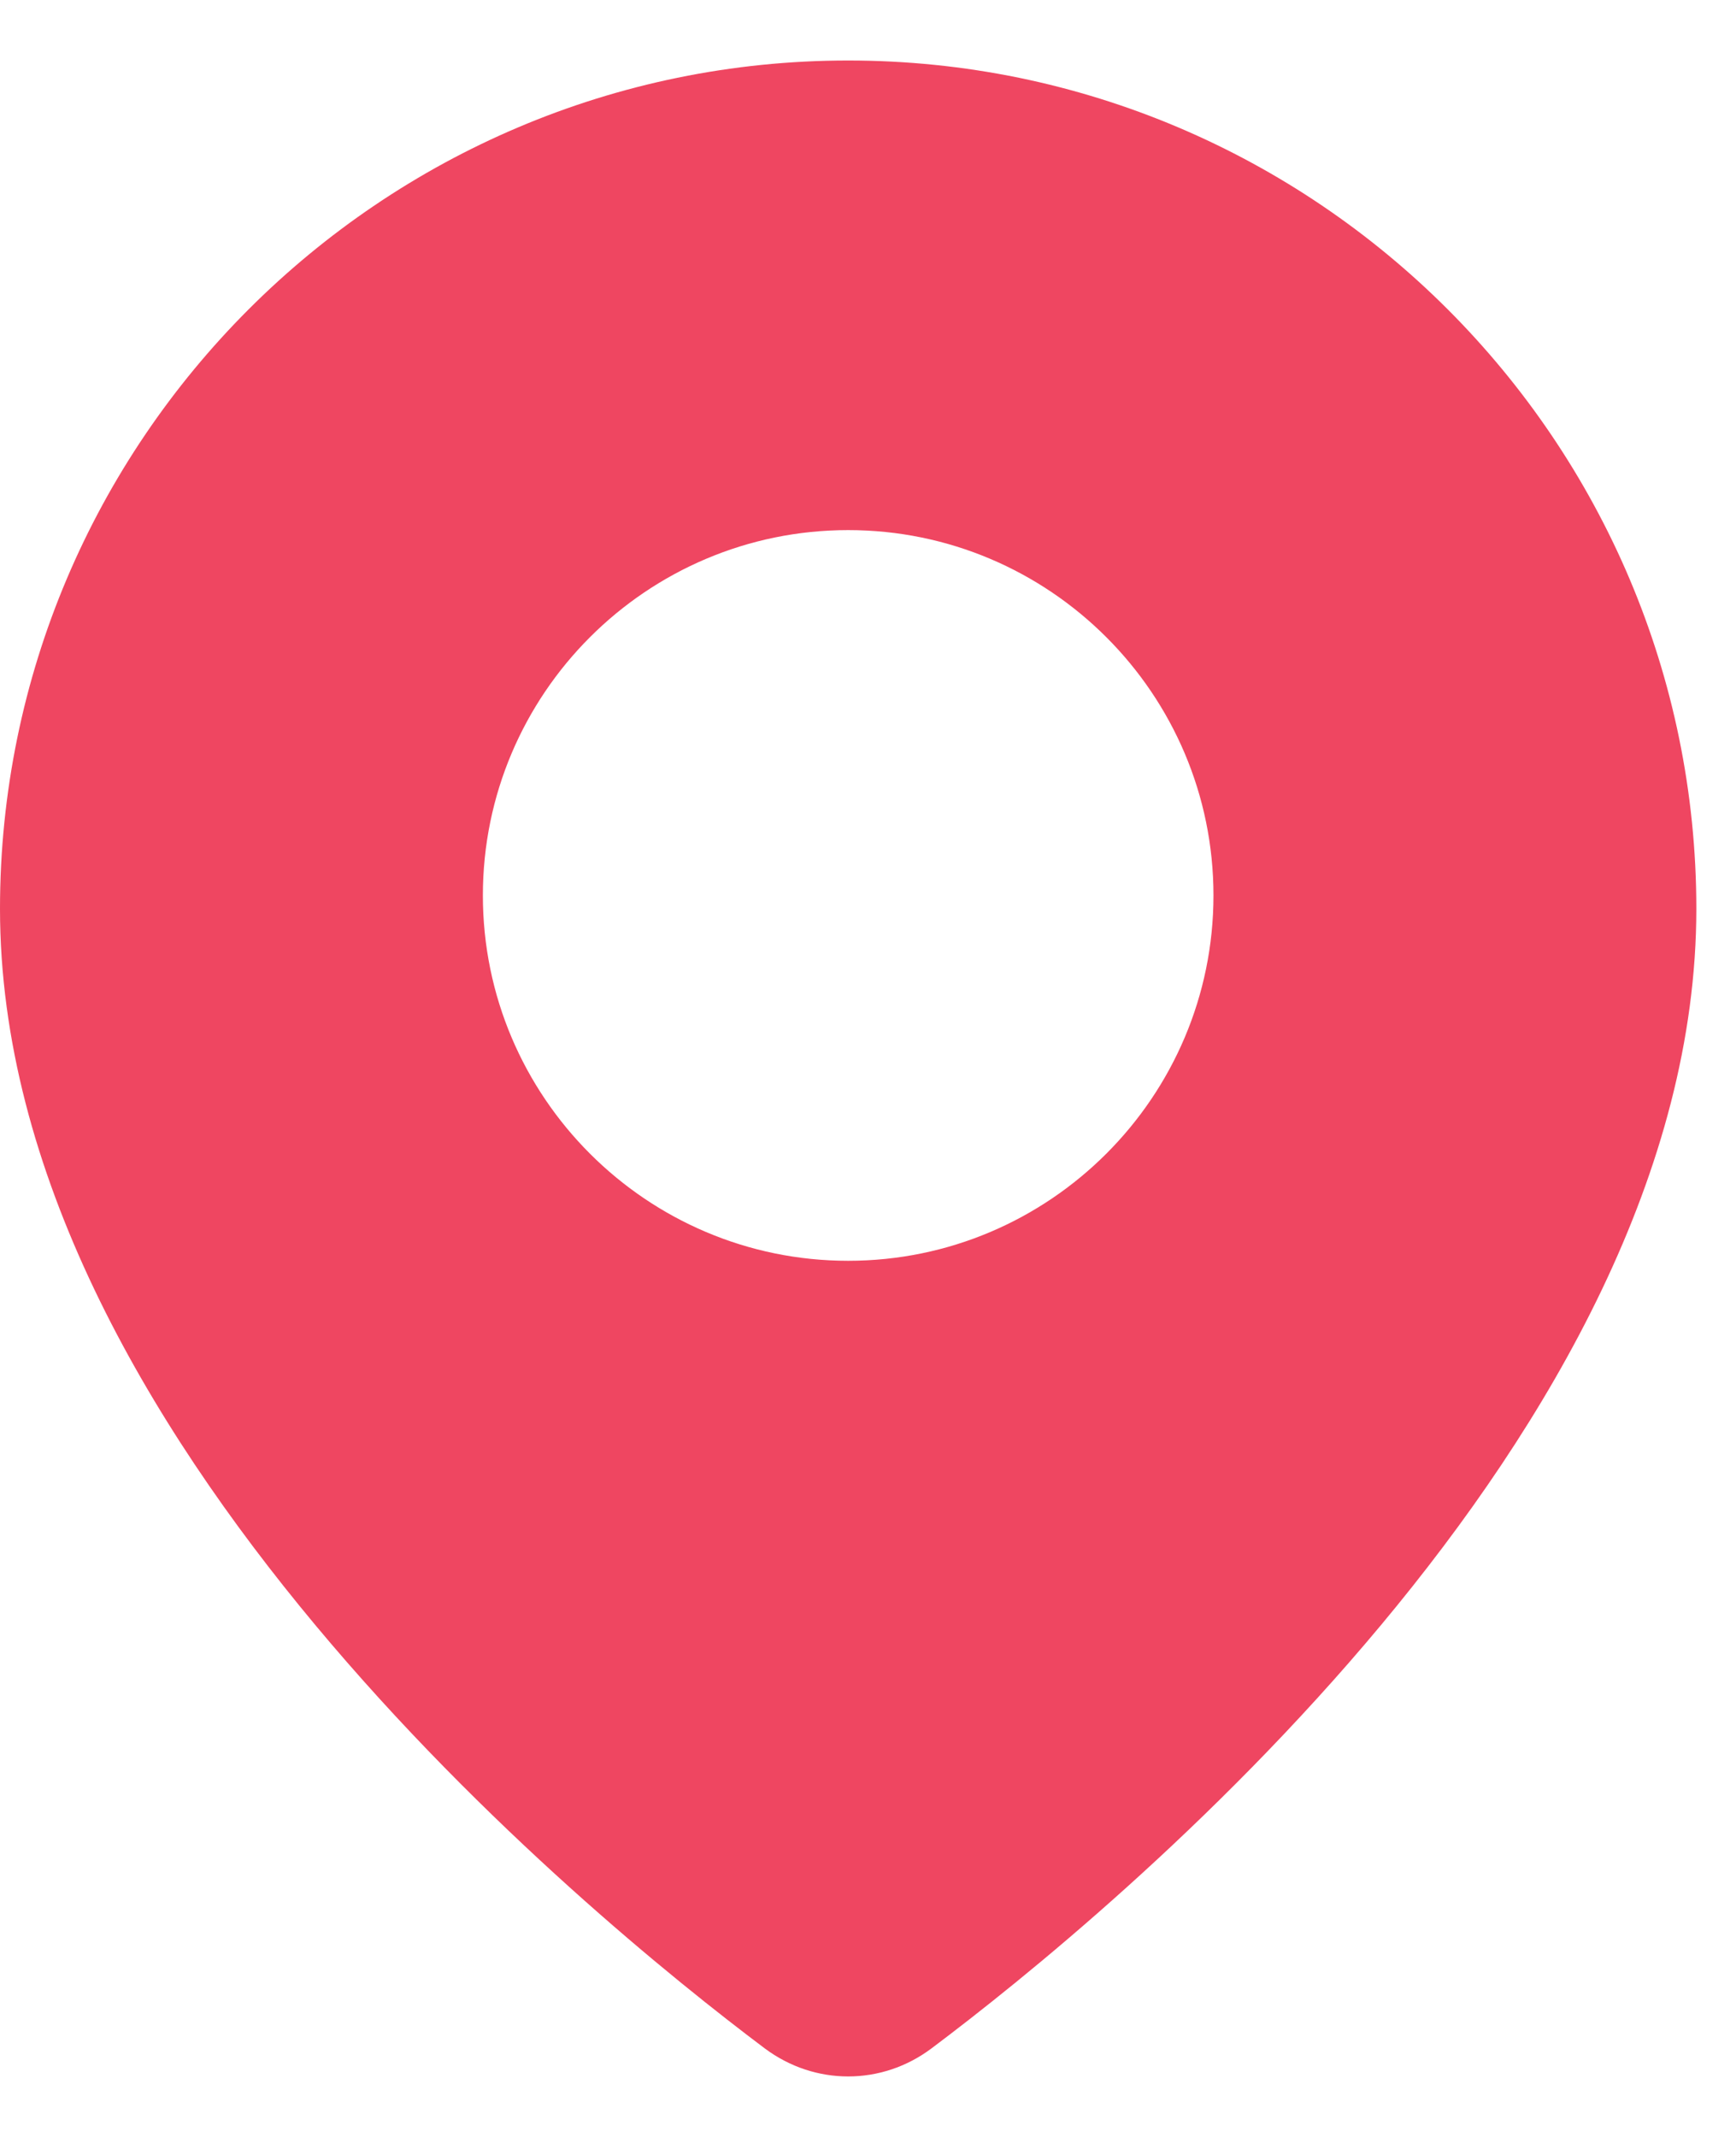
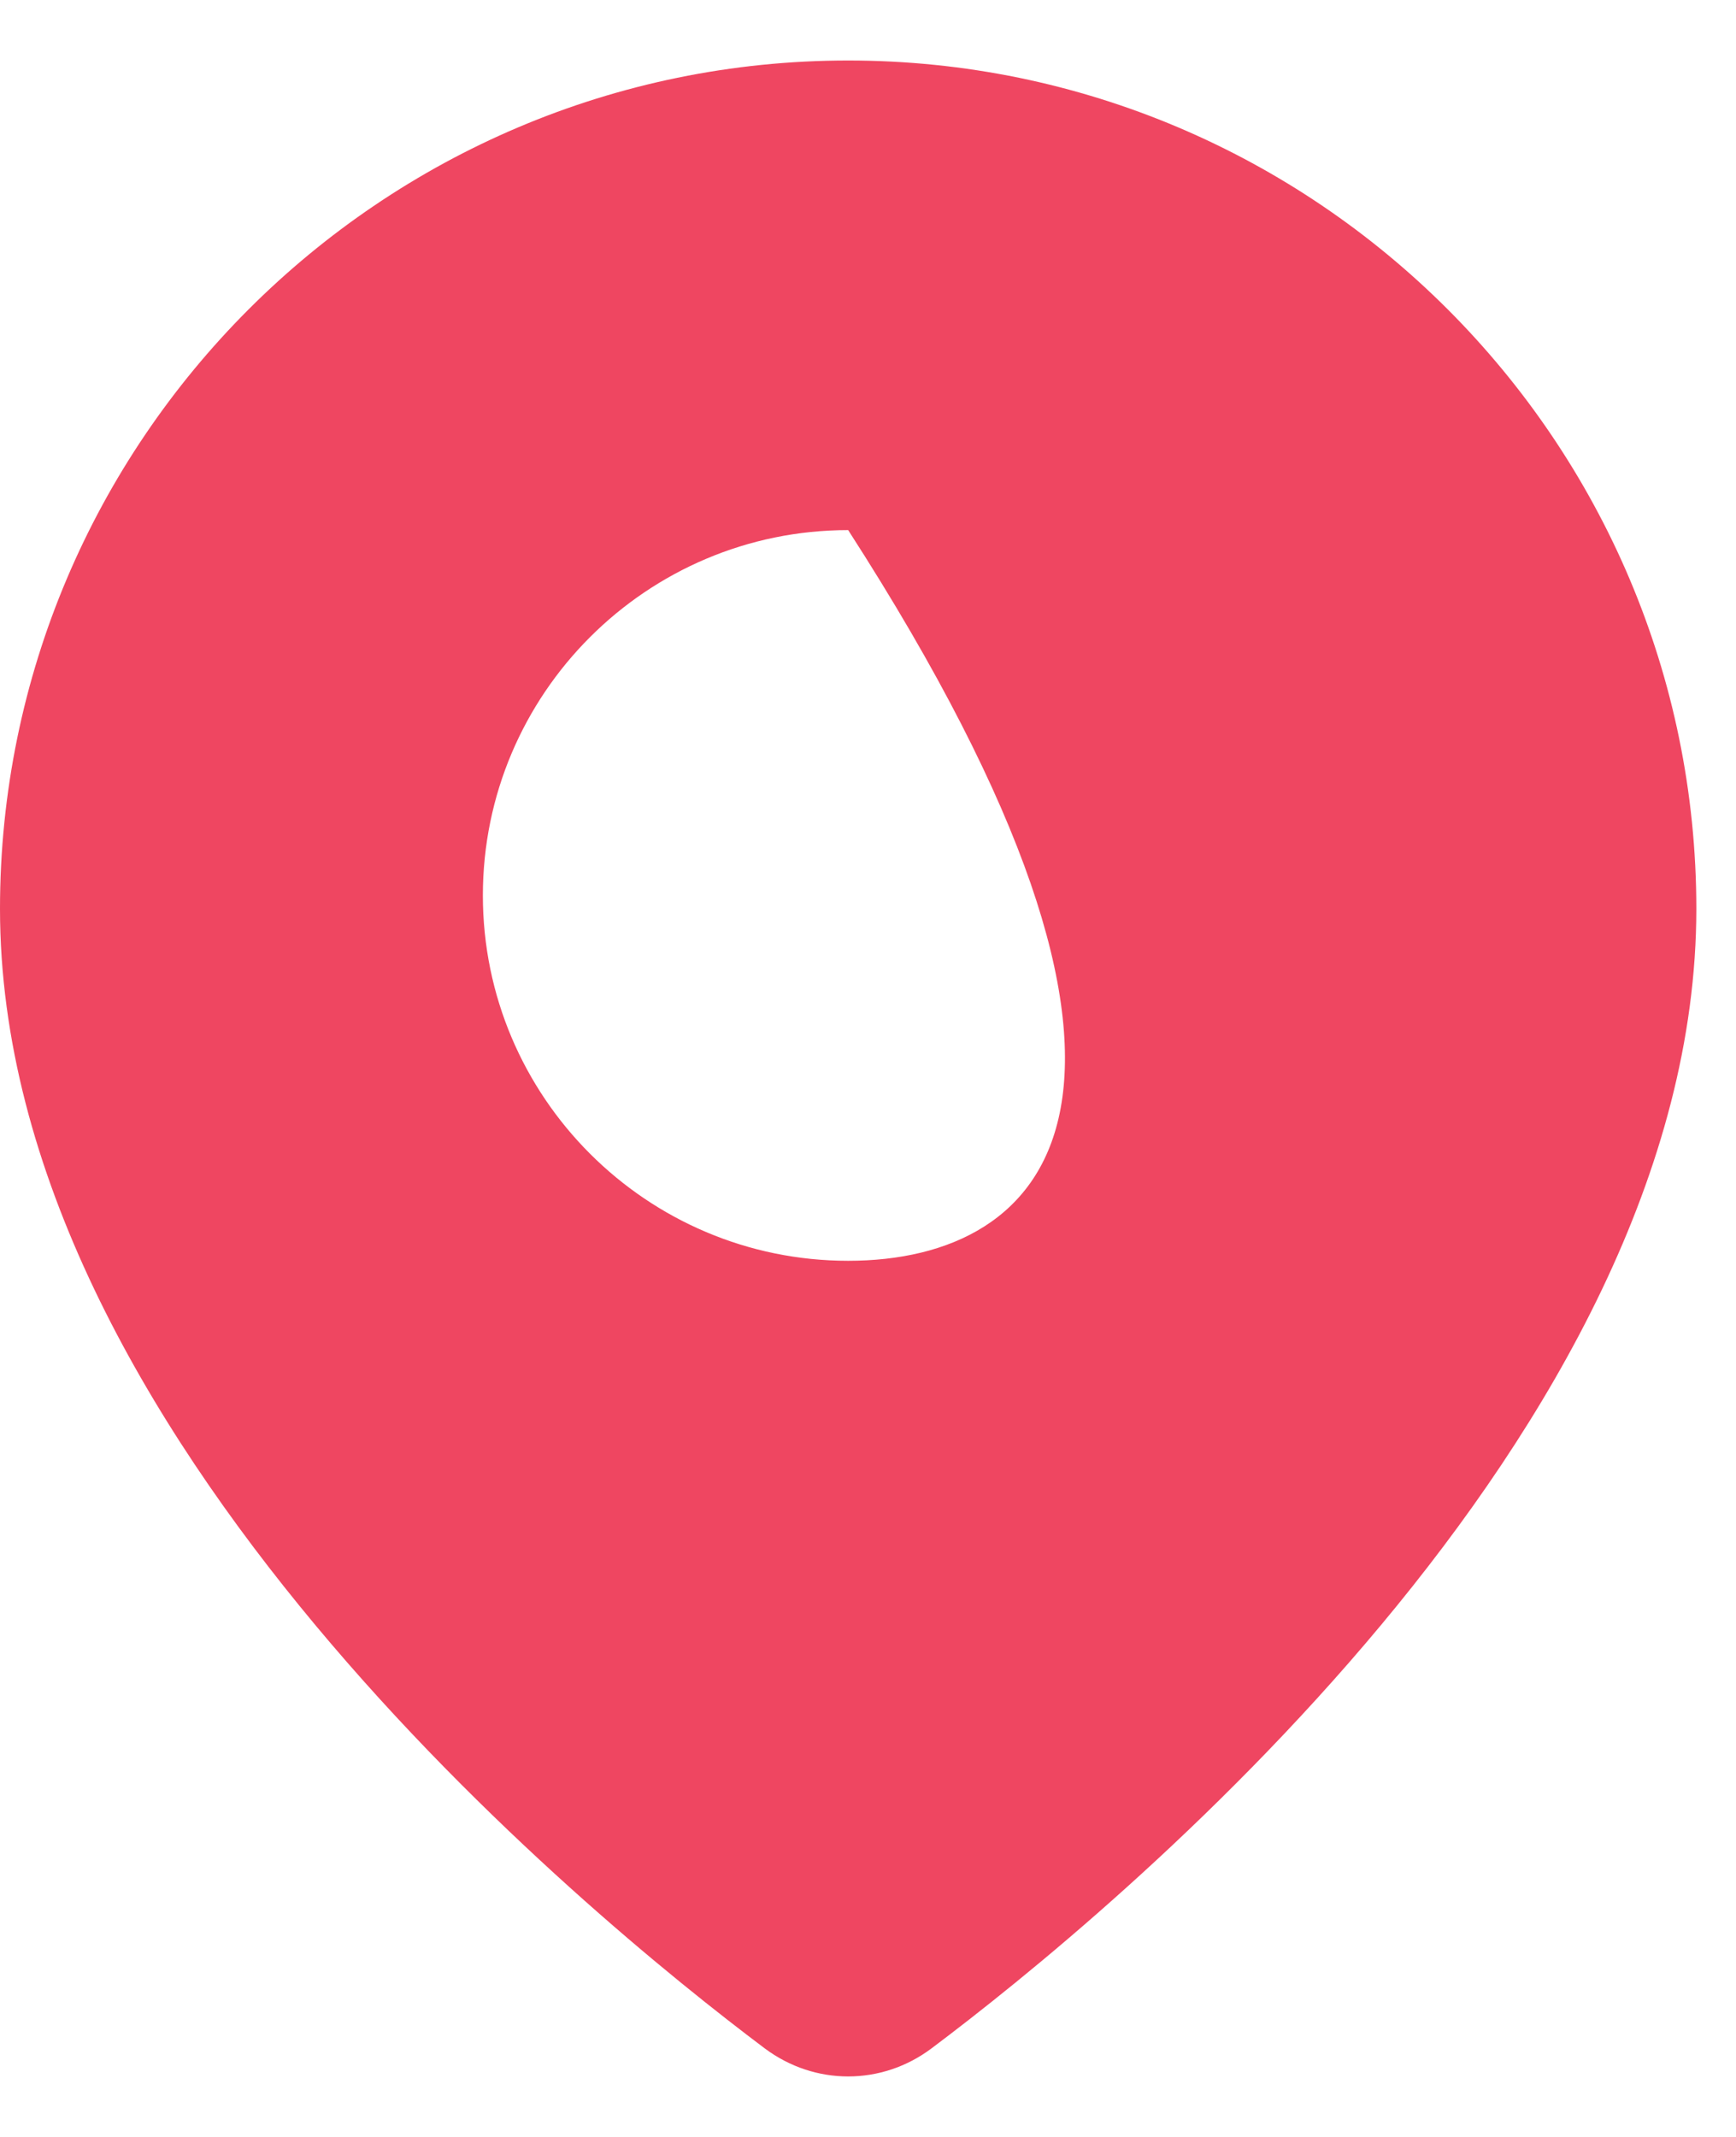
<svg xmlns="http://www.w3.org/2000/svg" width="26" height="32" viewBox="0 0 26 32" fill="none">
-   <path d="M12.703 0.906C5.699 0.906 0 6.605 0 13.609C0 21.466 8.768 28.657 11.455 30.675C11.829 30.954 12.265 31.094 12.703 31.094C13.14 31.094 13.578 30.954 13.951 30.674C16.638 28.657 25.406 21.466 25.406 13.609C25.406 6.605 19.707 0.906 12.703 0.906ZM12.703 18.88C9.685 18.88 7.232 16.426 7.232 13.409C7.232 10.391 9.685 7.938 12.703 7.938C15.72 7.938 18.174 10.392 18.174 13.409C18.174 16.425 15.72 18.88 12.703 18.88Z" fill="#EF4661" />
+   <path d="M12.703 0.906C5.699 0.906 0 6.605 0 13.609C0 21.466 8.768 28.657 11.455 30.675C11.829 30.954 12.265 31.094 12.703 31.094C13.14 31.094 13.578 30.954 13.951 30.674C16.638 28.657 25.406 21.466 25.406 13.609C25.406 6.605 19.707 0.906 12.703 0.906ZM12.703 18.88C9.685 18.88 7.232 16.426 7.232 13.409C7.232 10.391 9.685 7.938 12.703 7.938C18.174 16.425 15.72 18.88 12.703 18.88Z" fill="#EF4661" />
</svg>